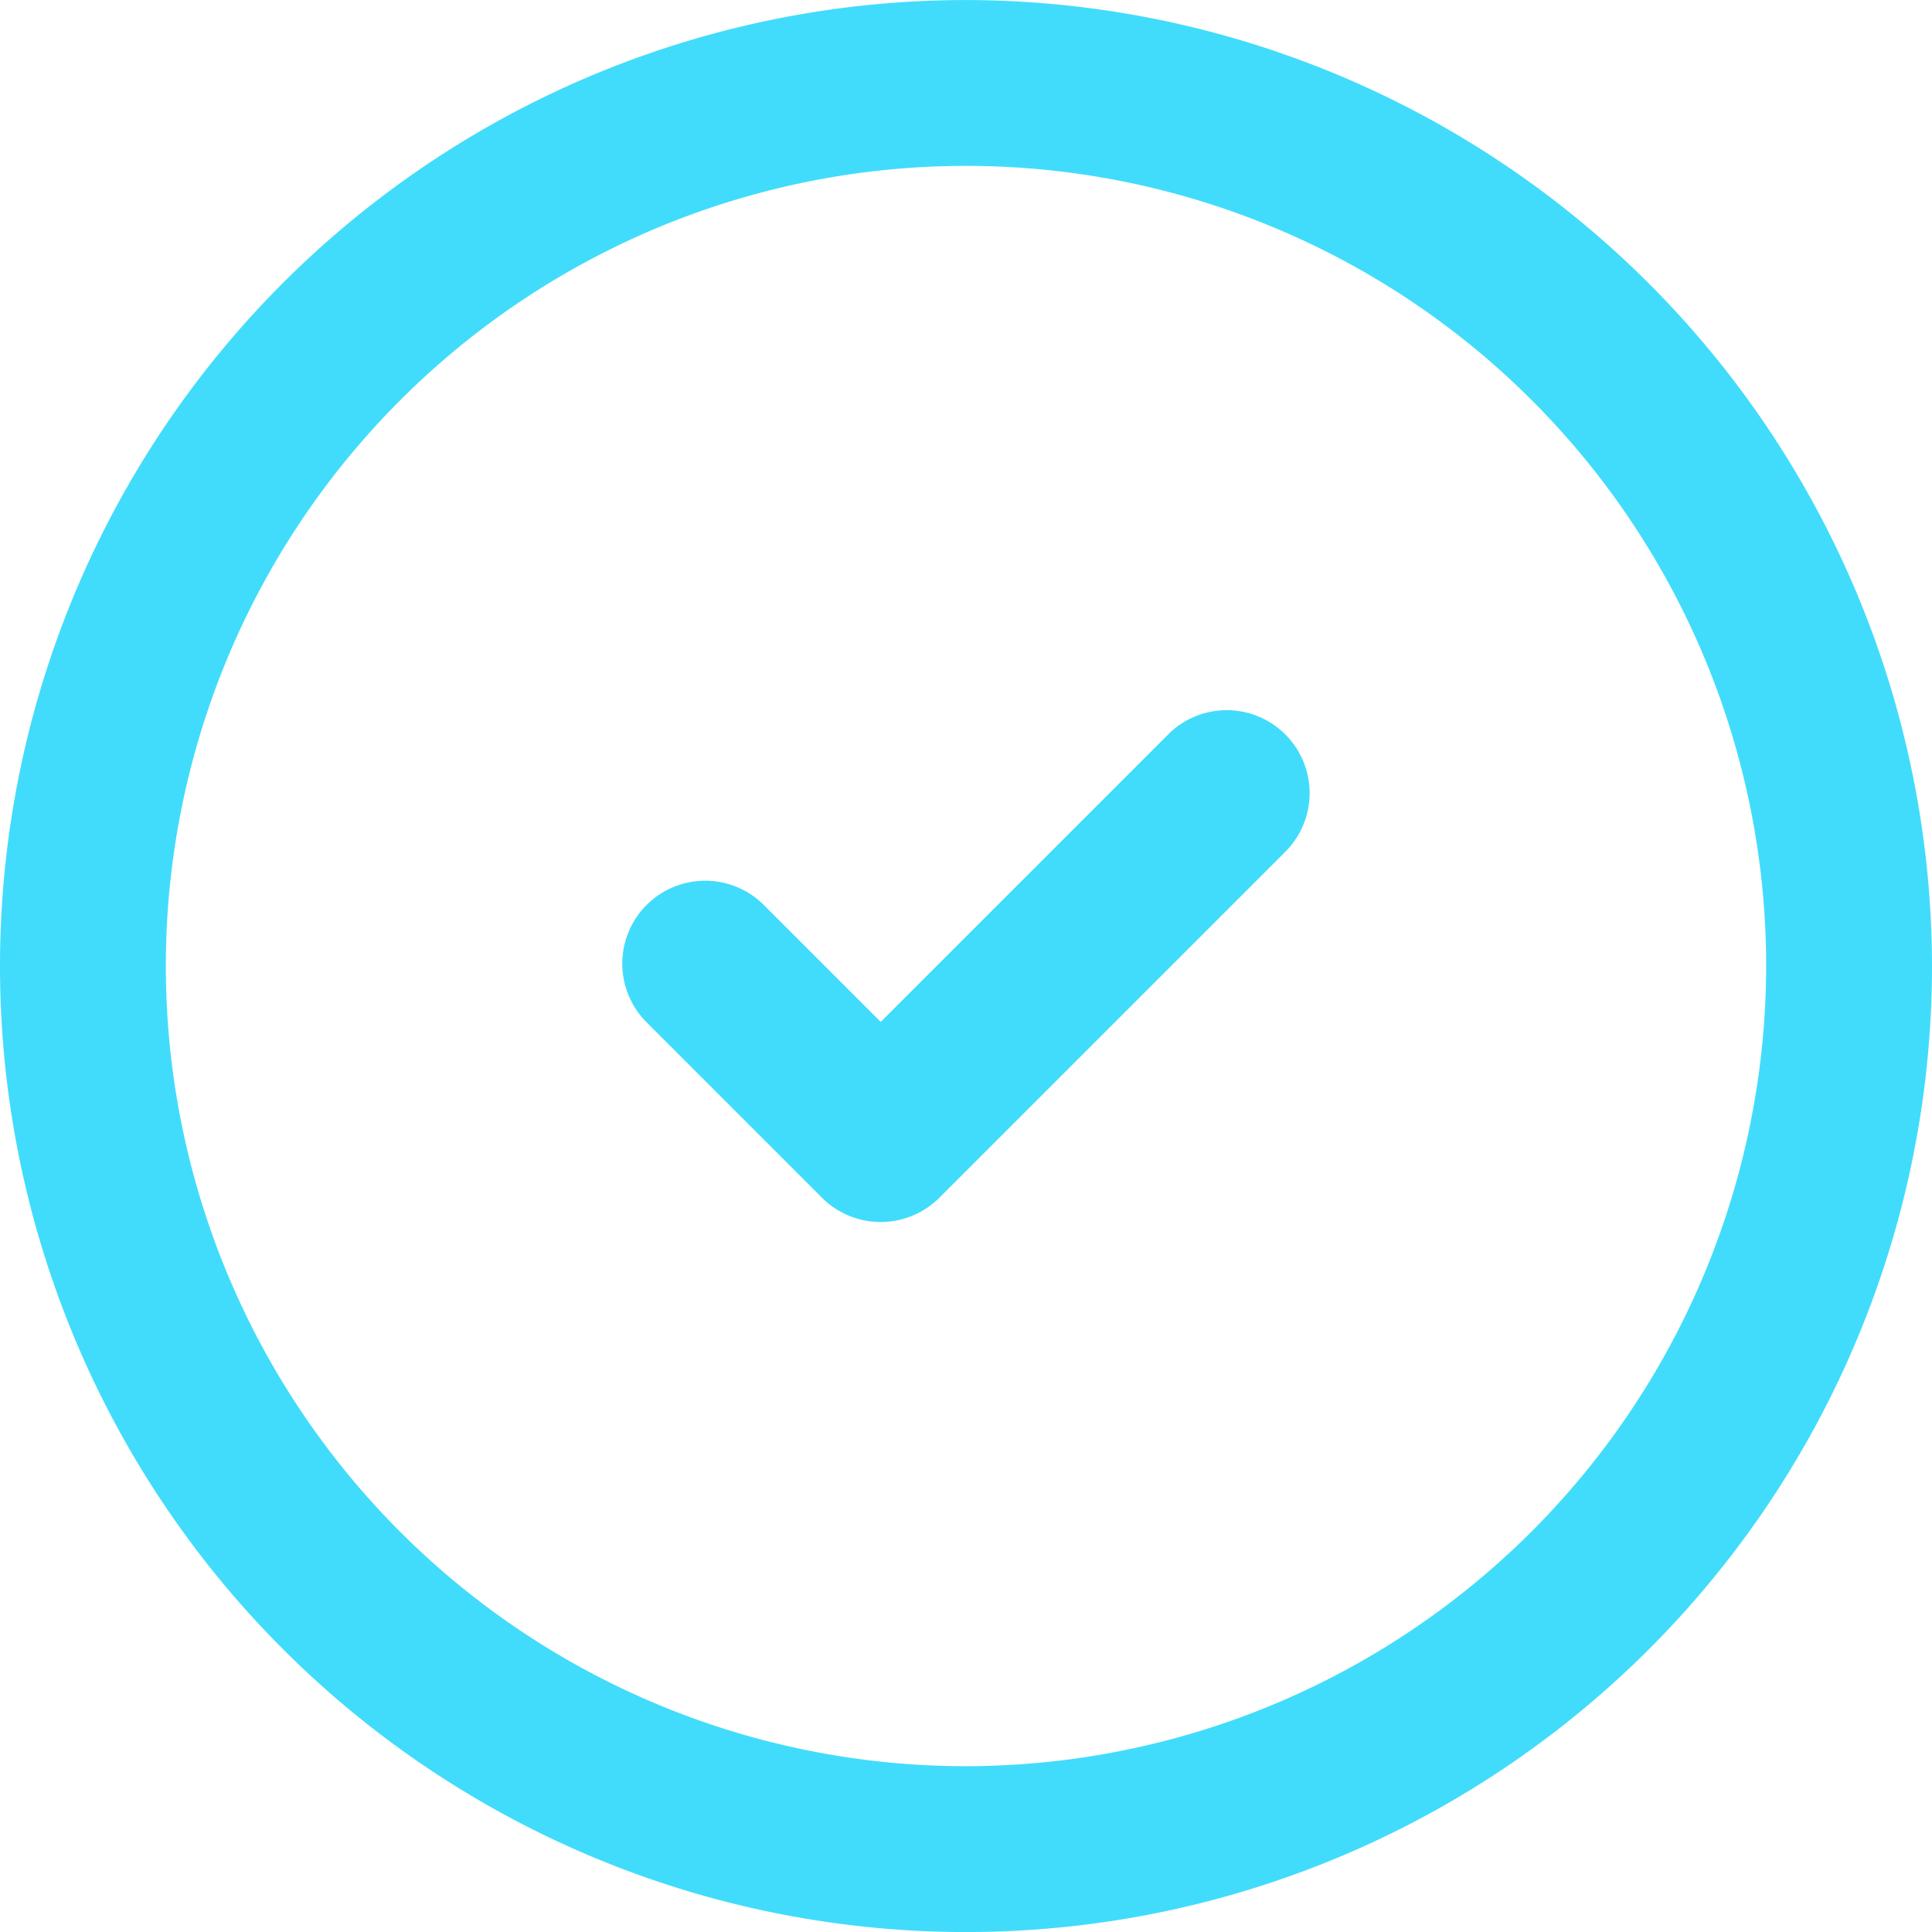
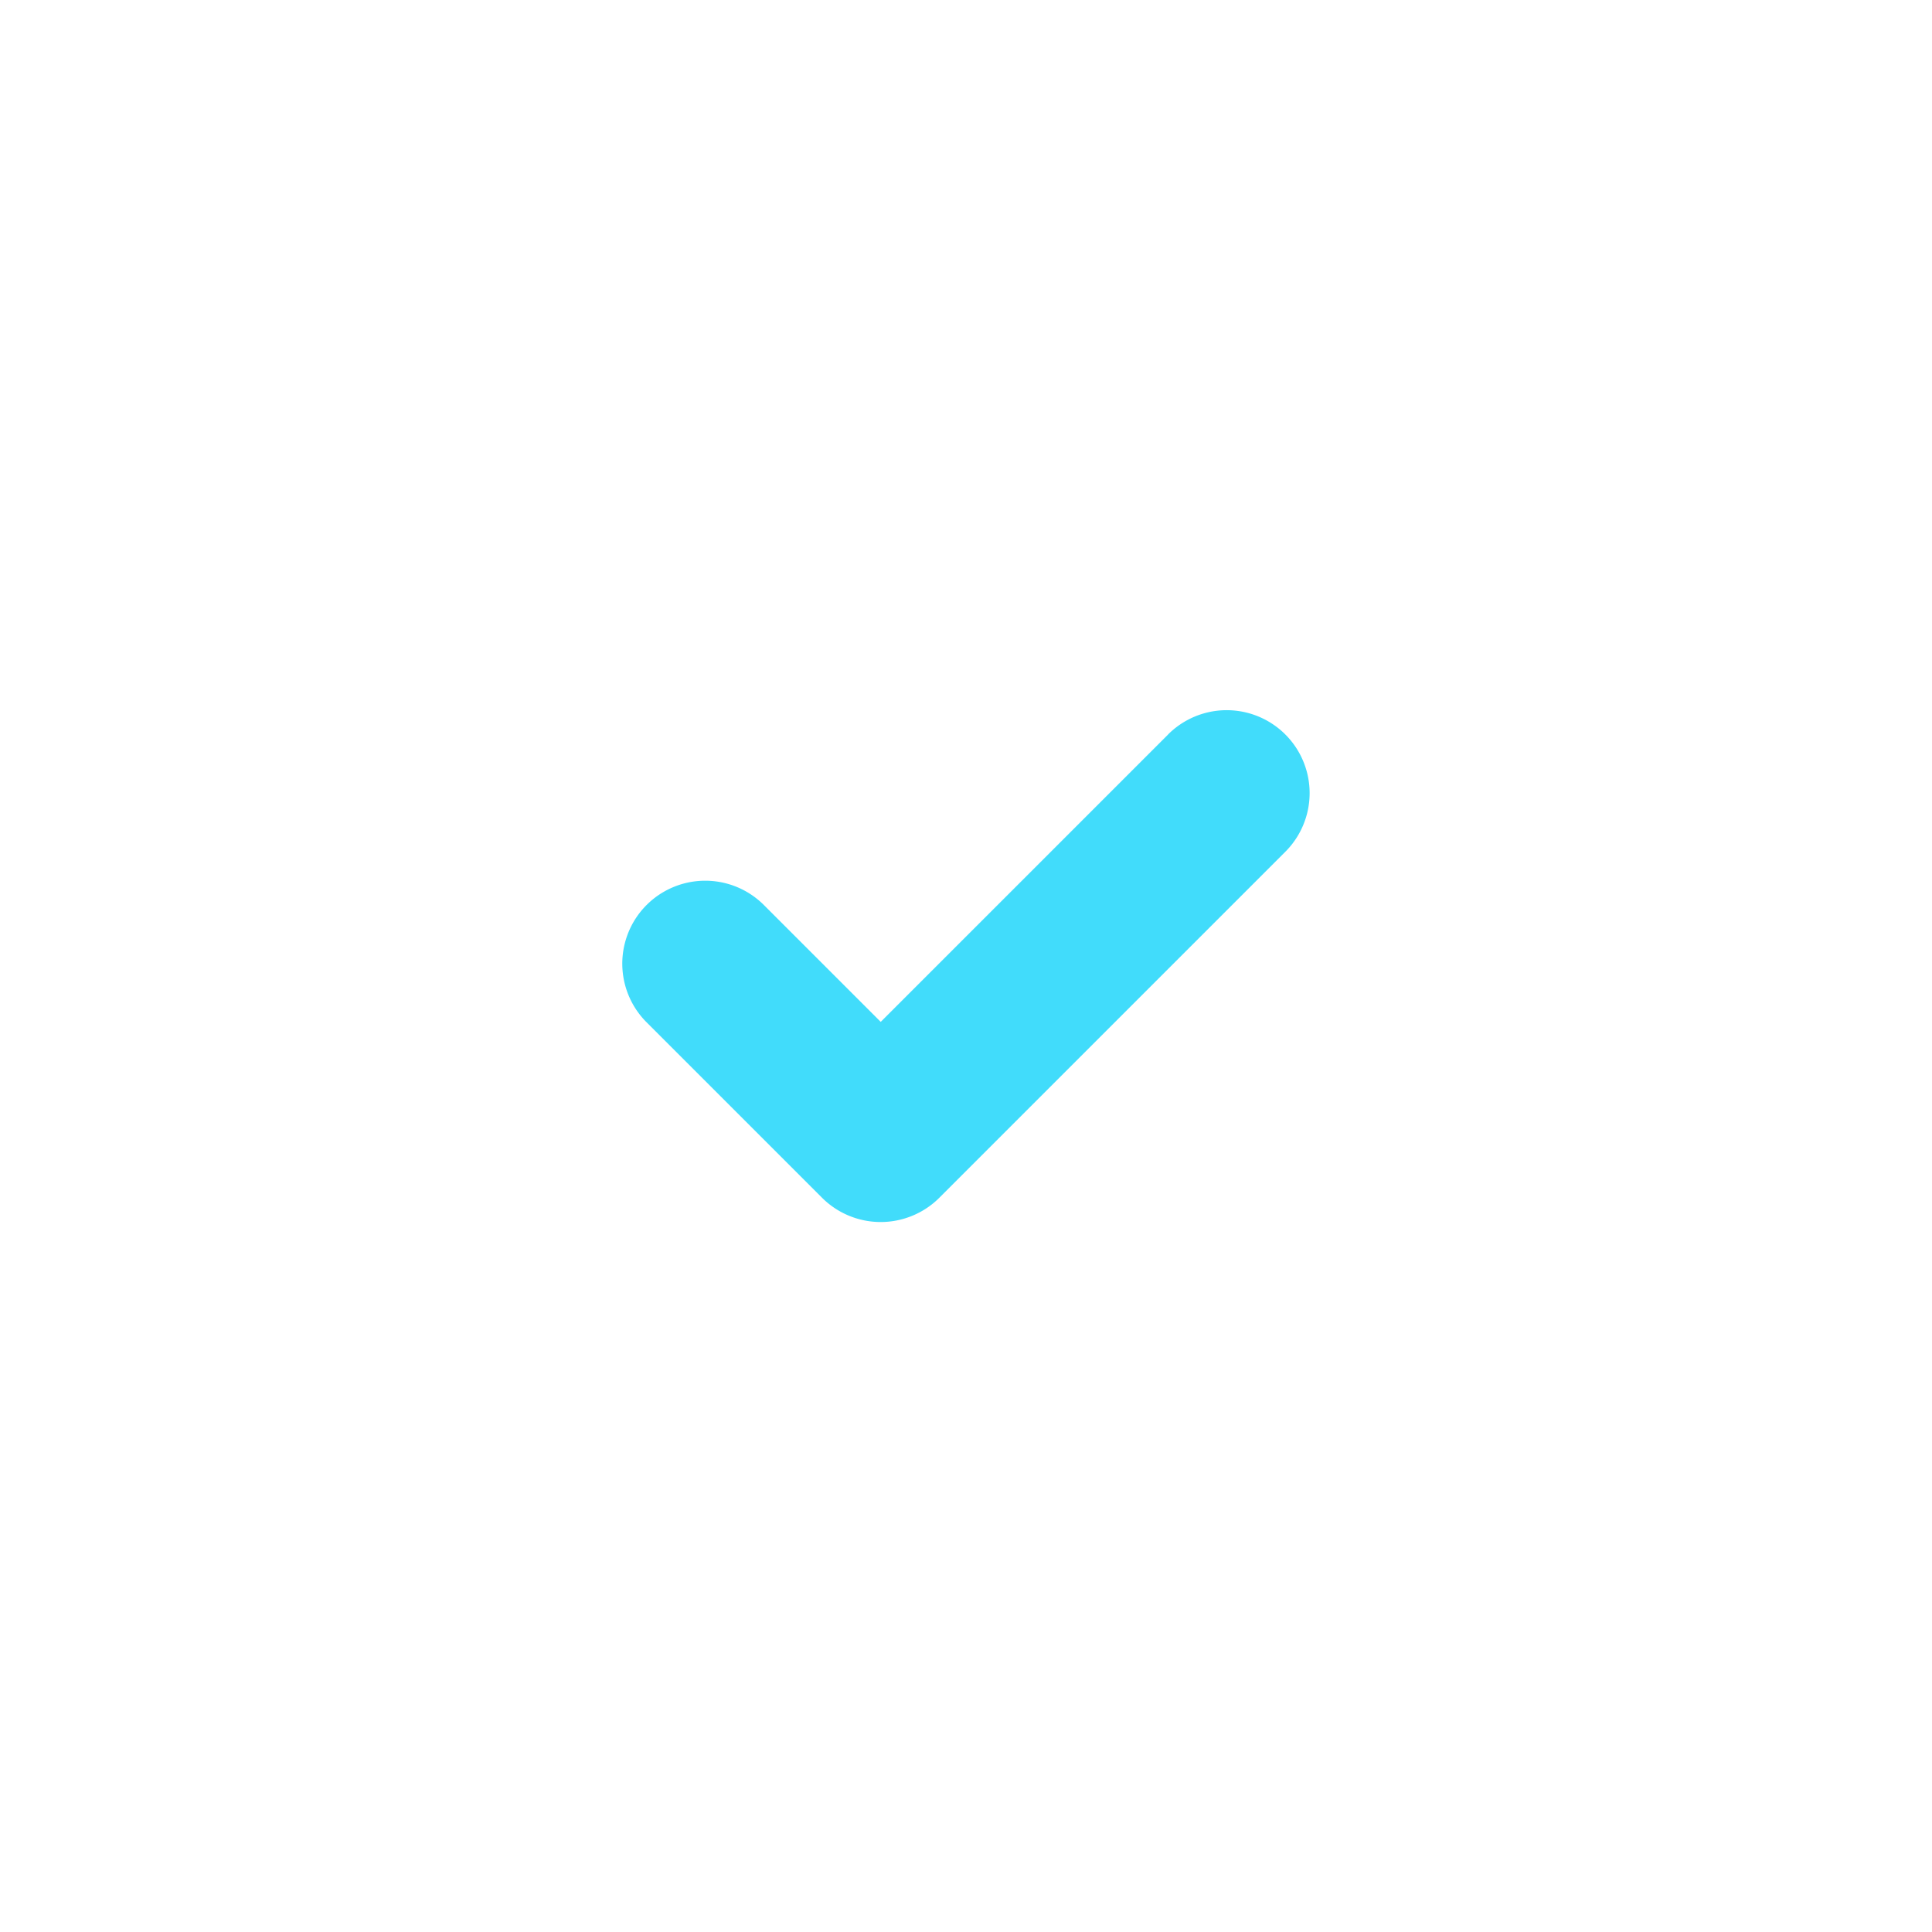
<svg xmlns="http://www.w3.org/2000/svg" width="45.226" height="45.227" viewBox="0 0 45.226 45.227">
  <g id="ico-cross_sell" transform="translate(0 0.001)">
-     <path id="Path_18602" data-name="Path 18602" d="M37.089,14.474A22.613,22.613,0,1,0,59.7,37.089a22.641,22.641,0,0,0-22.61-22.615Zm0,41.344A18.731,18.731,0,1,1,55.818,37.089,18.753,18.753,0,0,1,37.089,55.818Z" transform="translate(-14.474 -14.474)" fill="#41dcfb" />
    <path id="Path_18603" data-name="Path 18603" d="M38.514,27.888,31.782,34.62l-2.735-2.735A1.94,1.94,0,0,0,26.3,34.629l4.108,4.108a1.943,1.943,0,0,0,2.746,0l8.1-8.1a1.941,1.941,0,0,0-2.747-2.744Z" transform="translate(-11.165 -10.7)" fill="#41dcfb" />
  </g>
</svg>